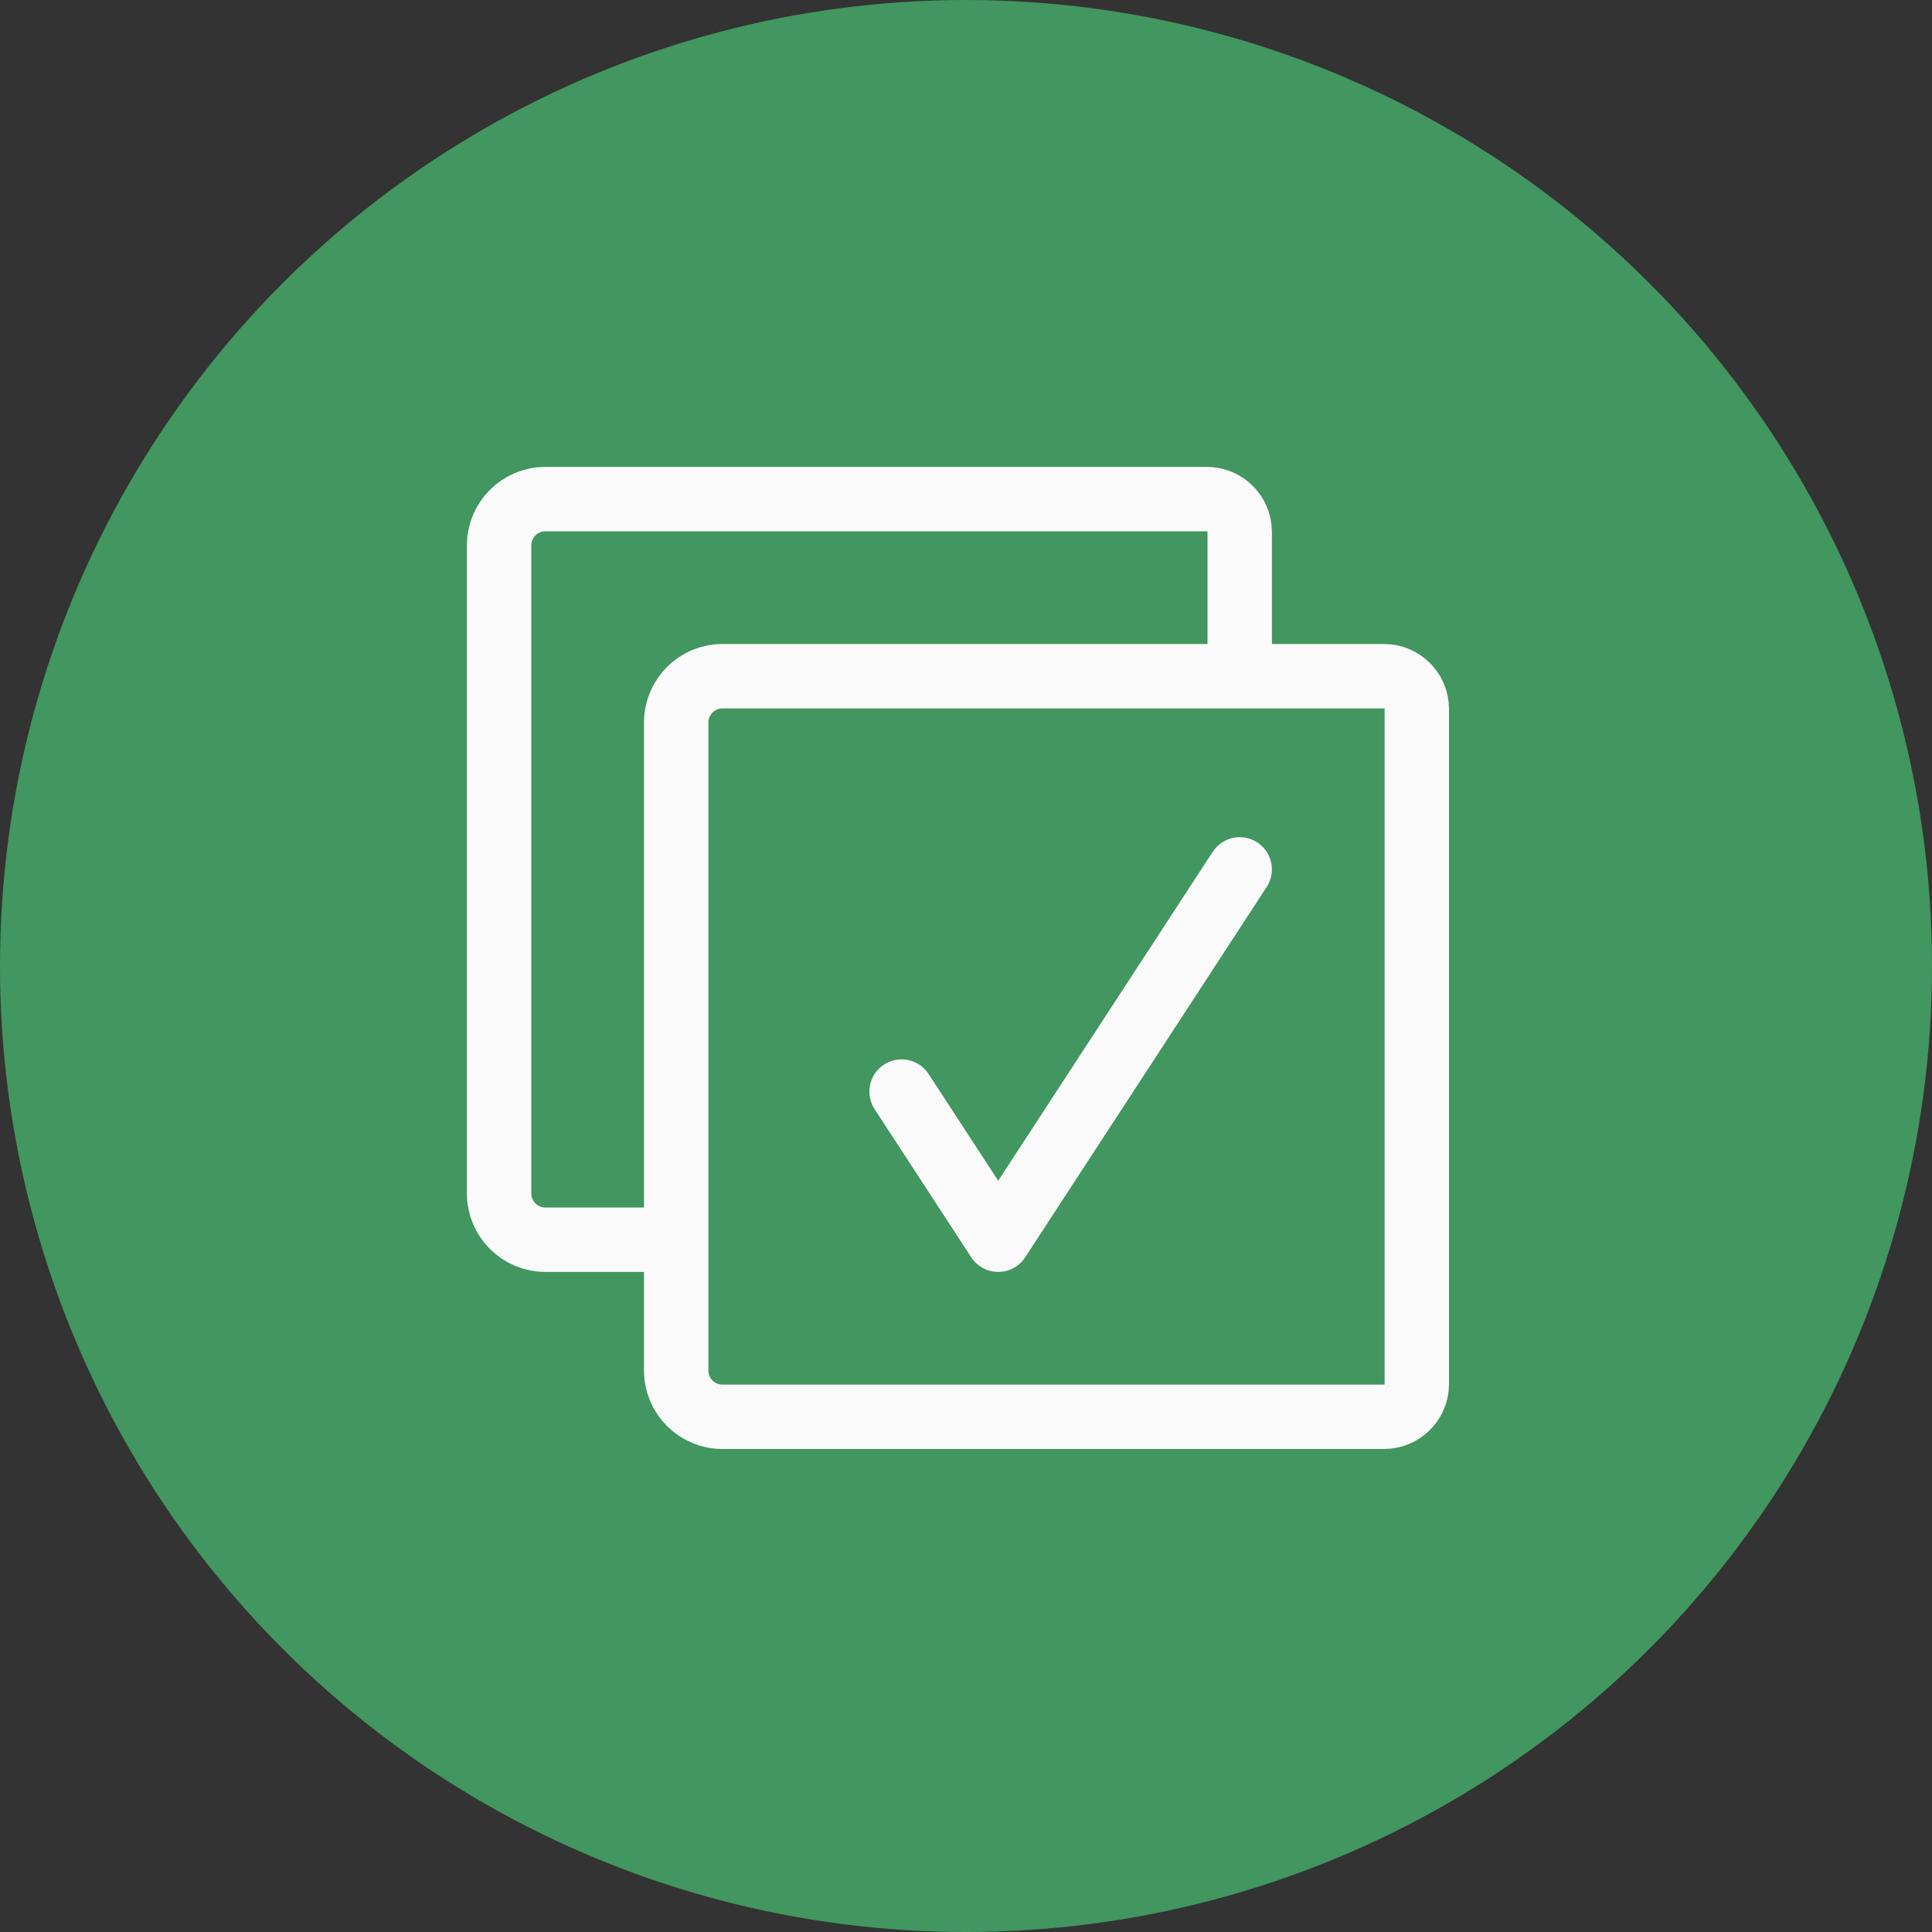
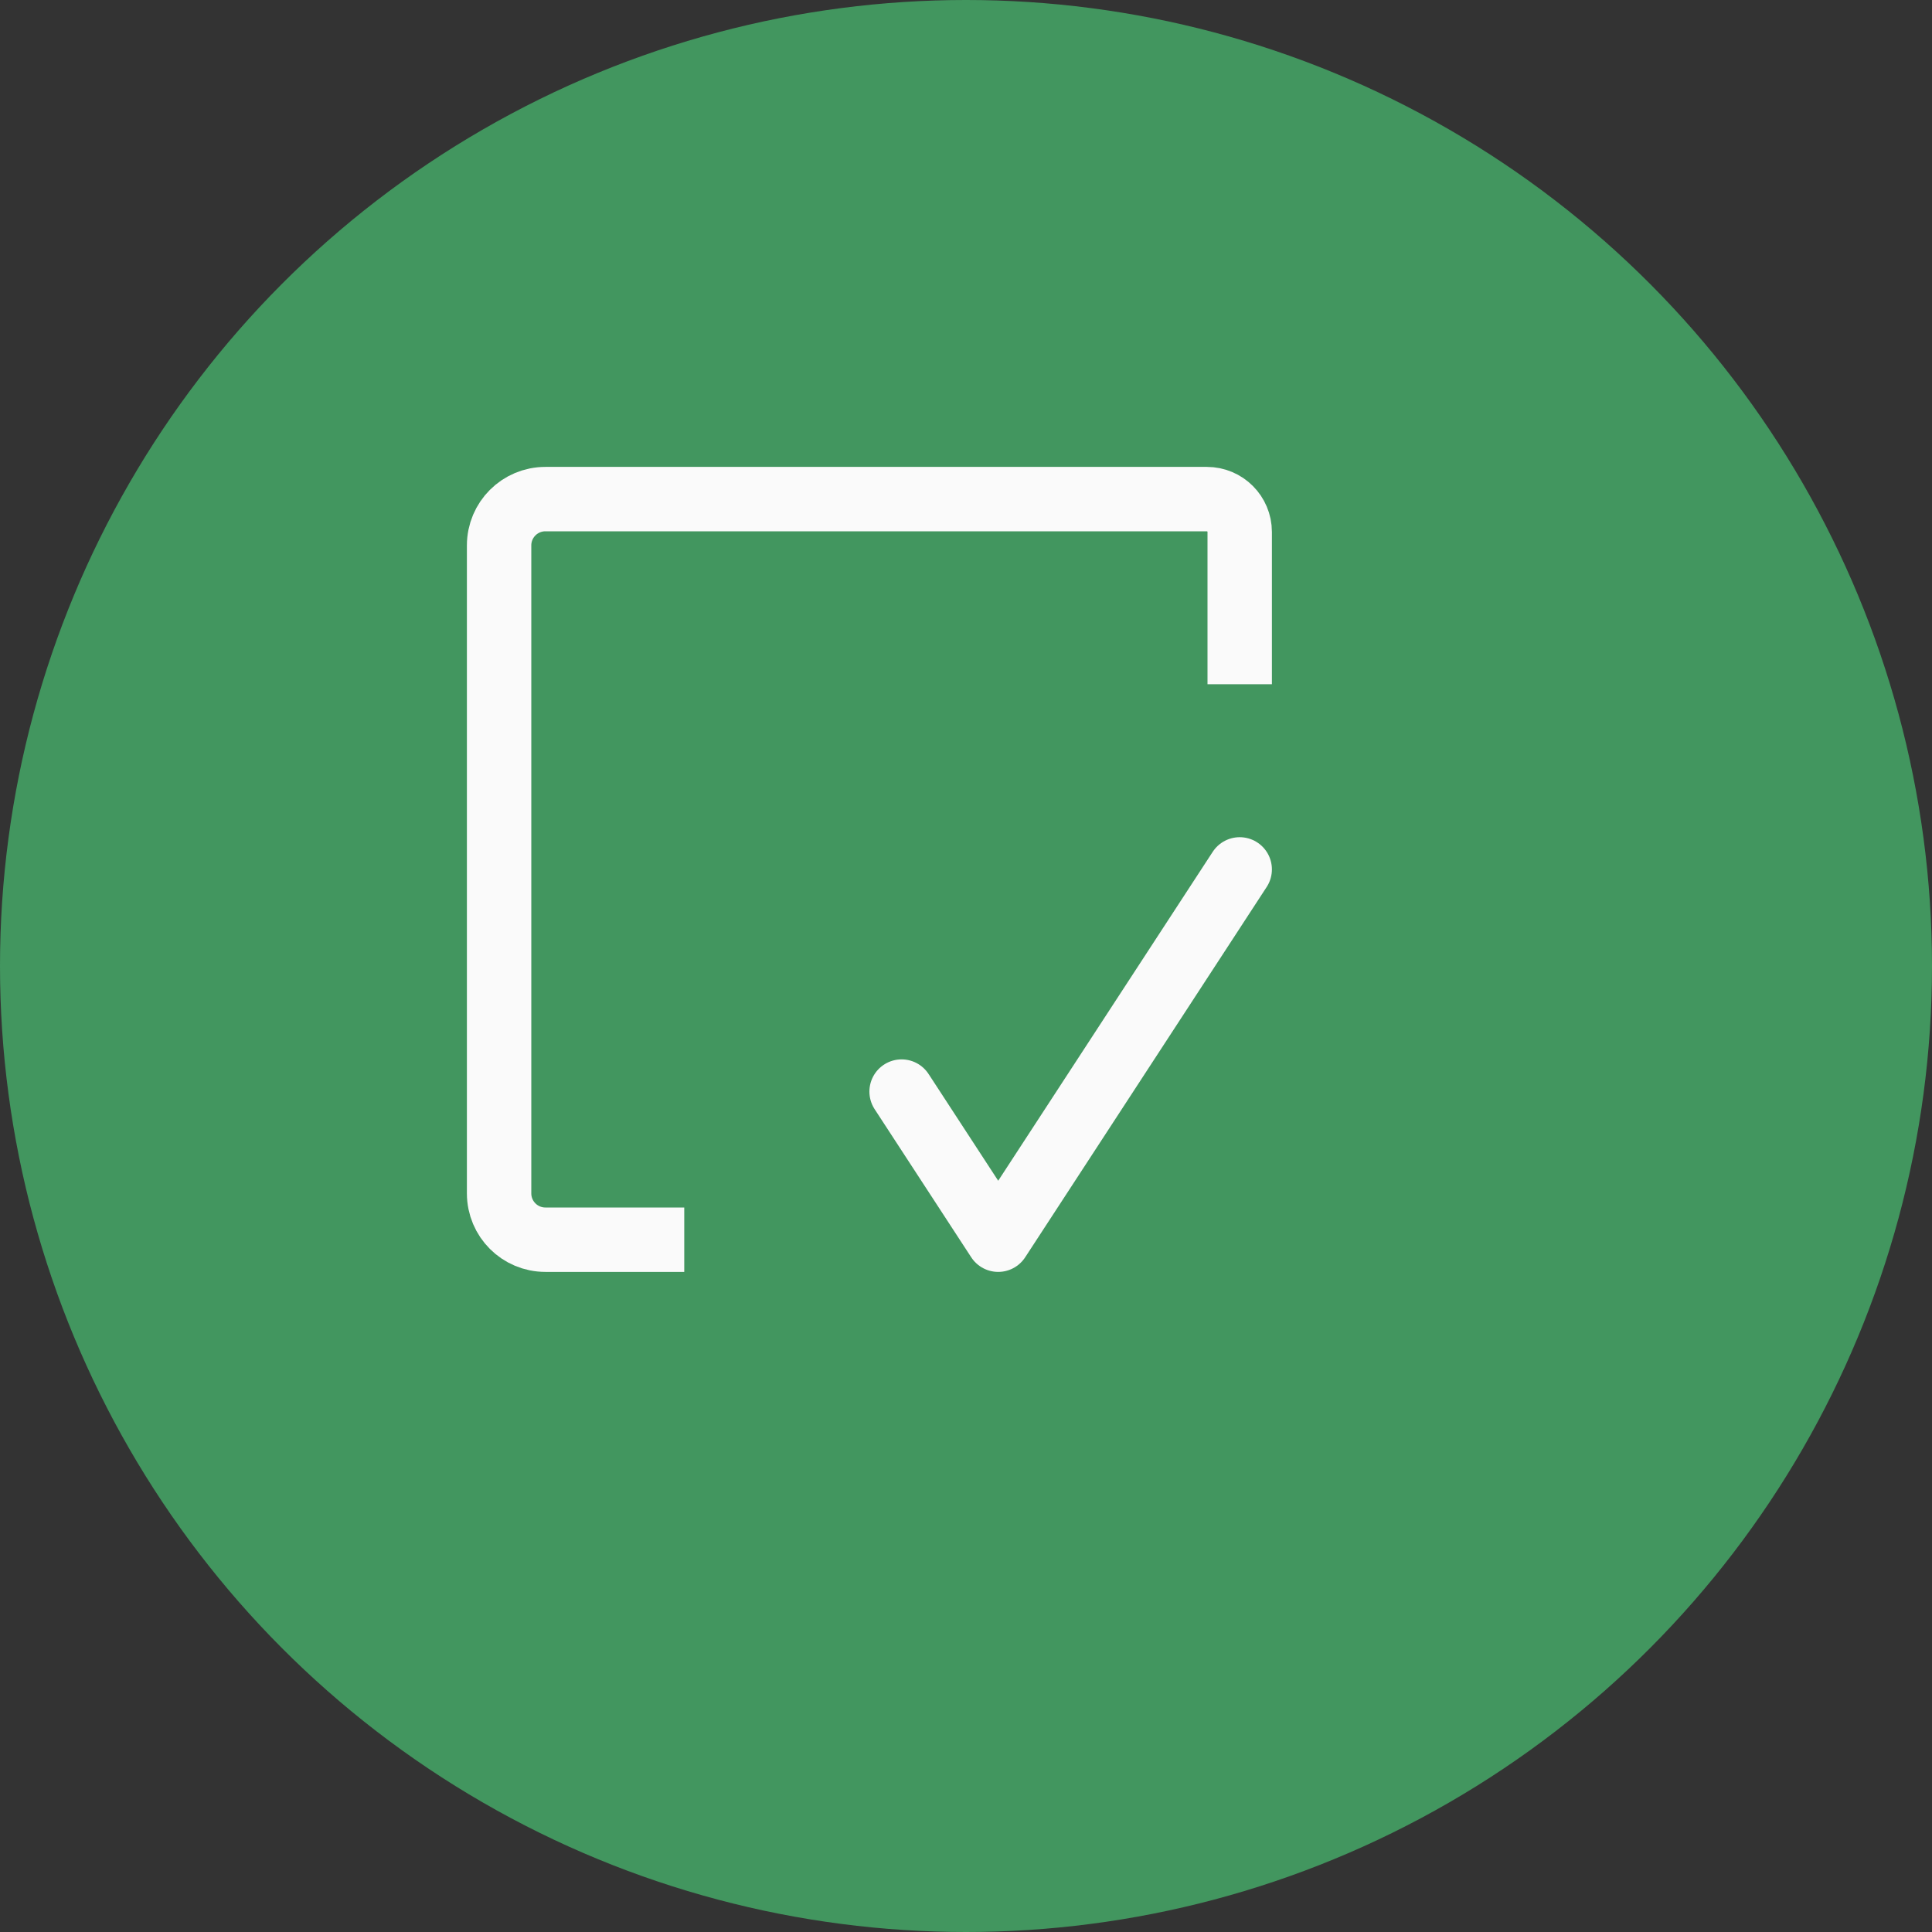
<svg xmlns="http://www.w3.org/2000/svg" width="120" height="120" viewBox="0 0 120 120" fill="none">
  <rect x="0" y="0" width="120" height="120" fill="#333333" stroke="none" />
  <circle cx="60" cy="60" r="60" fill="#42965F" />
  <path d="M56 67.8L62 77L77 54" stroke="#FAFAFA" stroke-width="4" stroke-linecap="round" stroke-linejoin="round" />
-   <path d="M42 85.125V44.875C42 43.287 43.287 42 44.875 42H85.96C87.087 42 88 42.913 88 44.04V85.96C88 87.087 87.087 88 85.96 88H44.875C43.287 88 42 86.713 42 85.125Z" stroke="#FAFAFA" stroke-width="4" />
  <path d="M42.5 77H33.875C32.287 77 31 75.713 31 74.125V33.875C31 32.287 32.287 31 33.875 31H74.96C76.087 31 77 31.913 77 33.04V42.5" stroke="#FAFAFA" stroke-width="4" />
</svg>